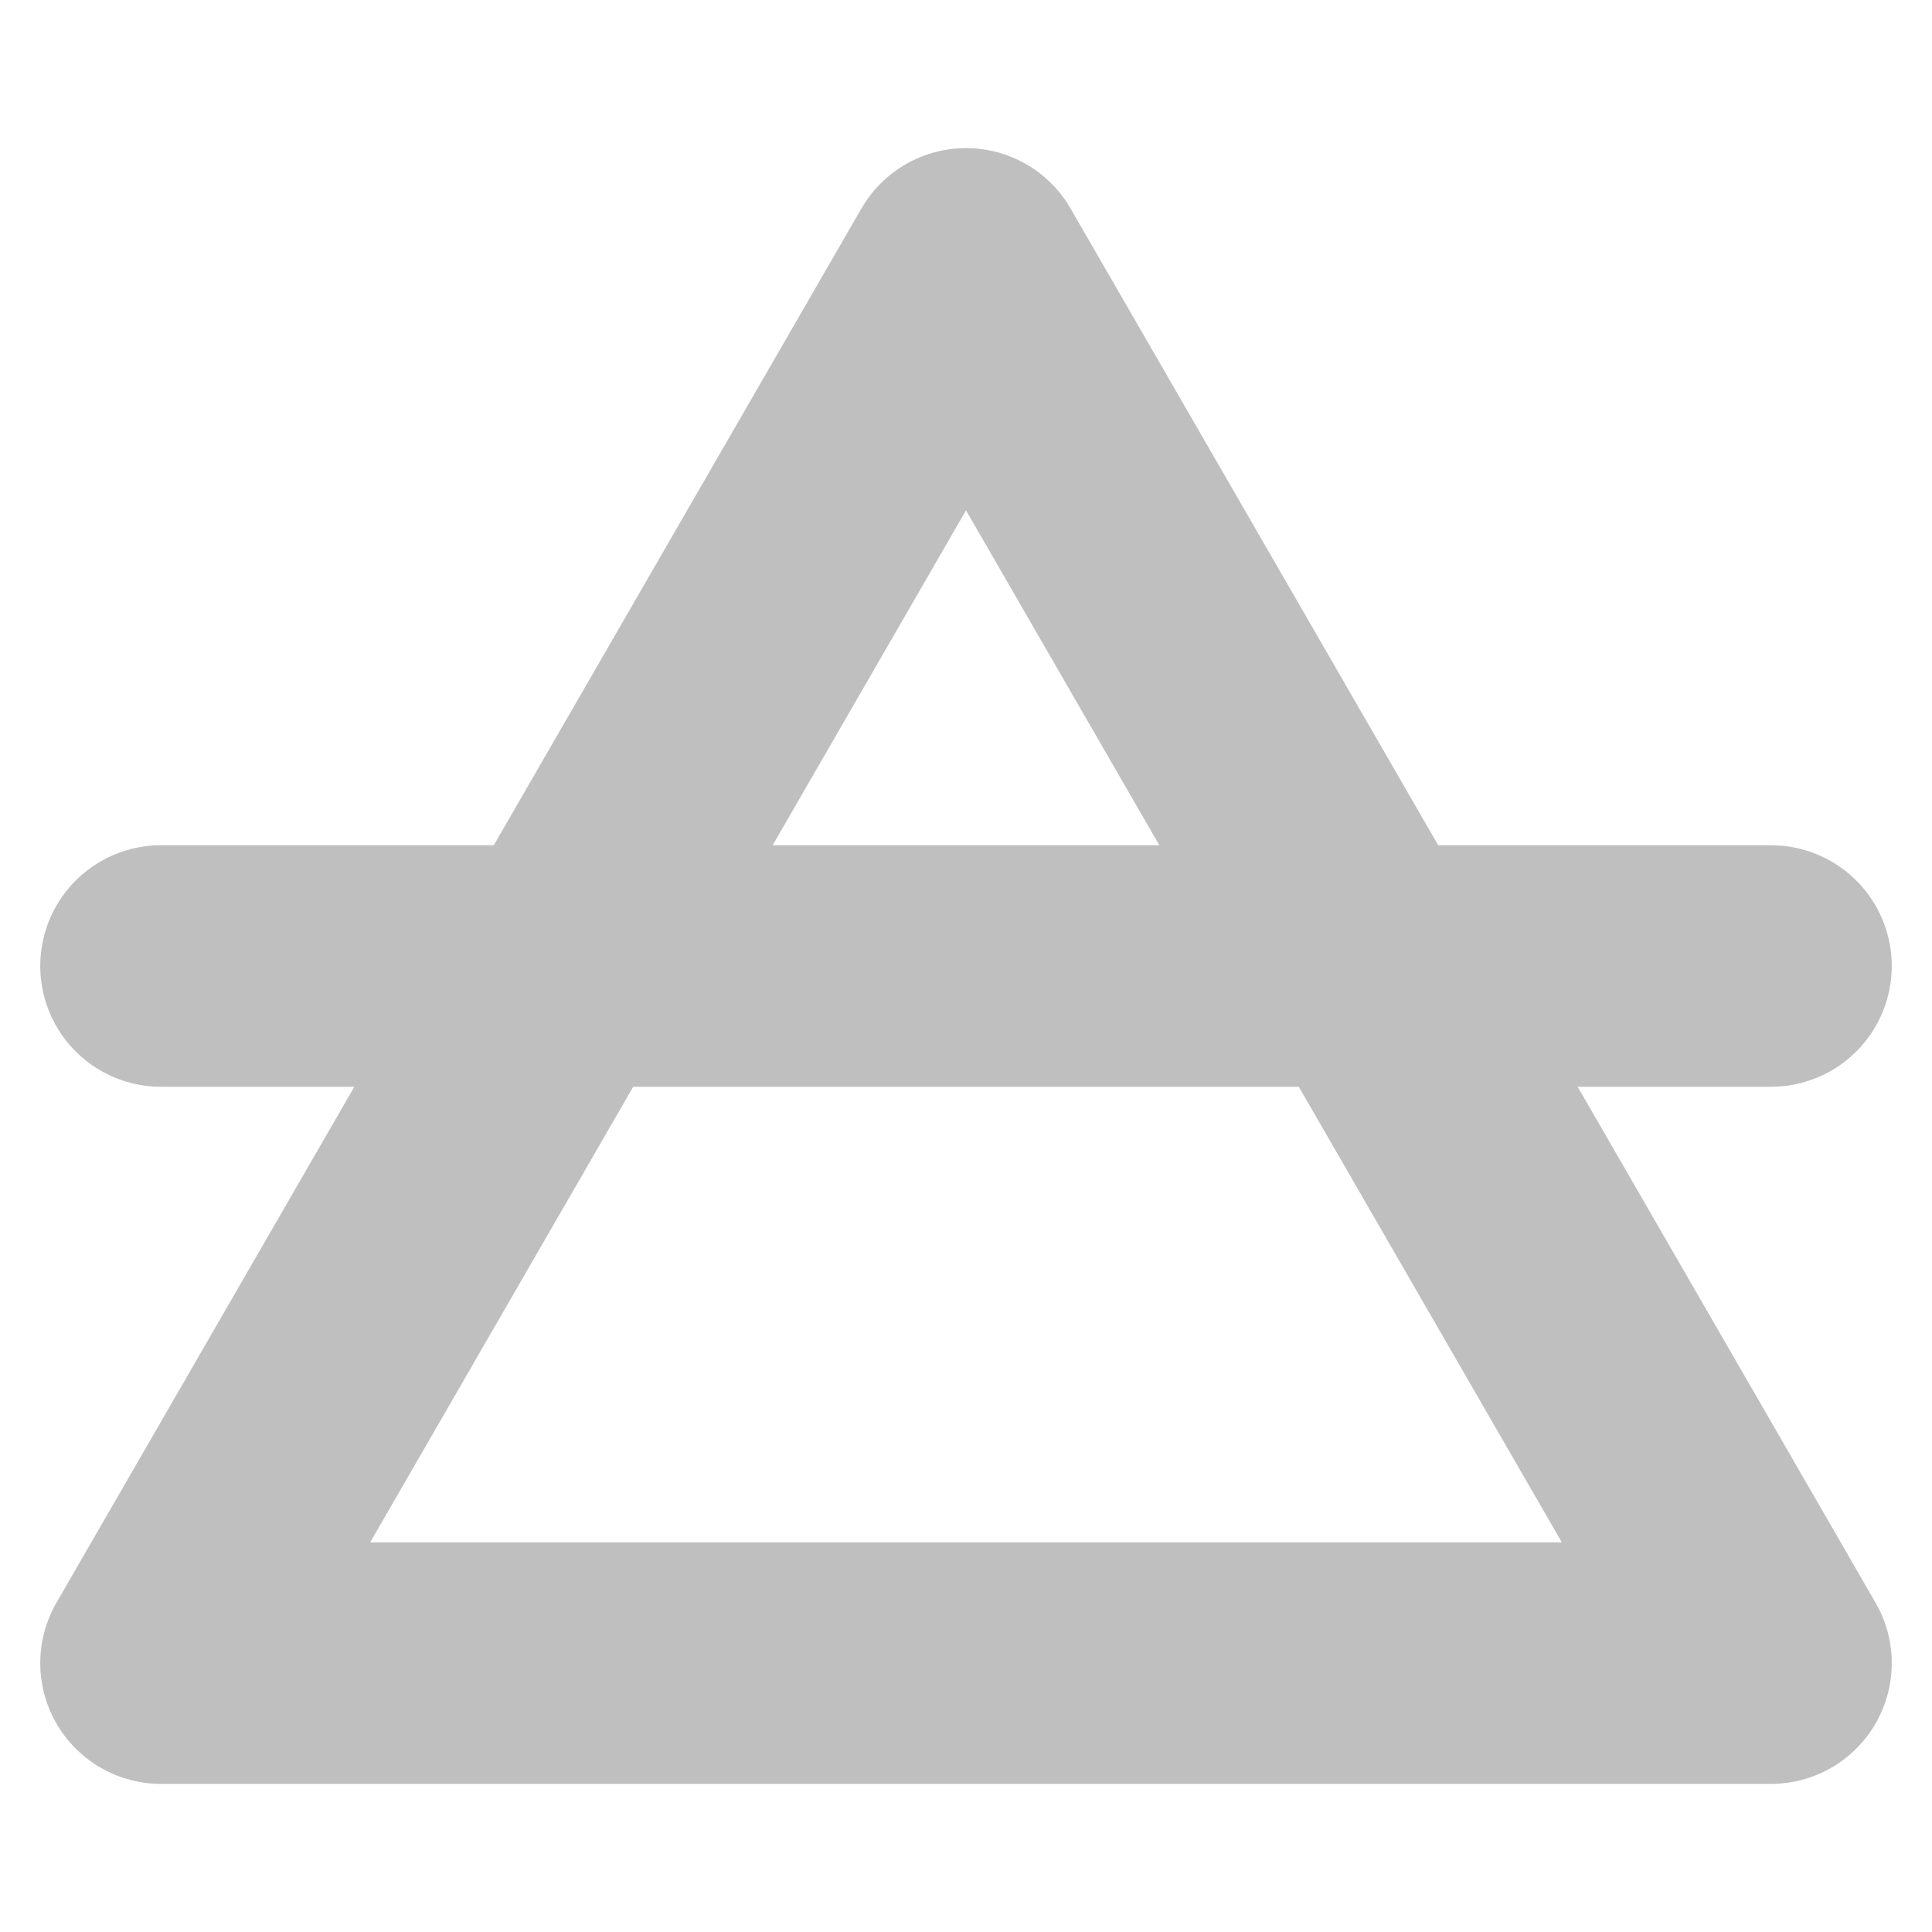
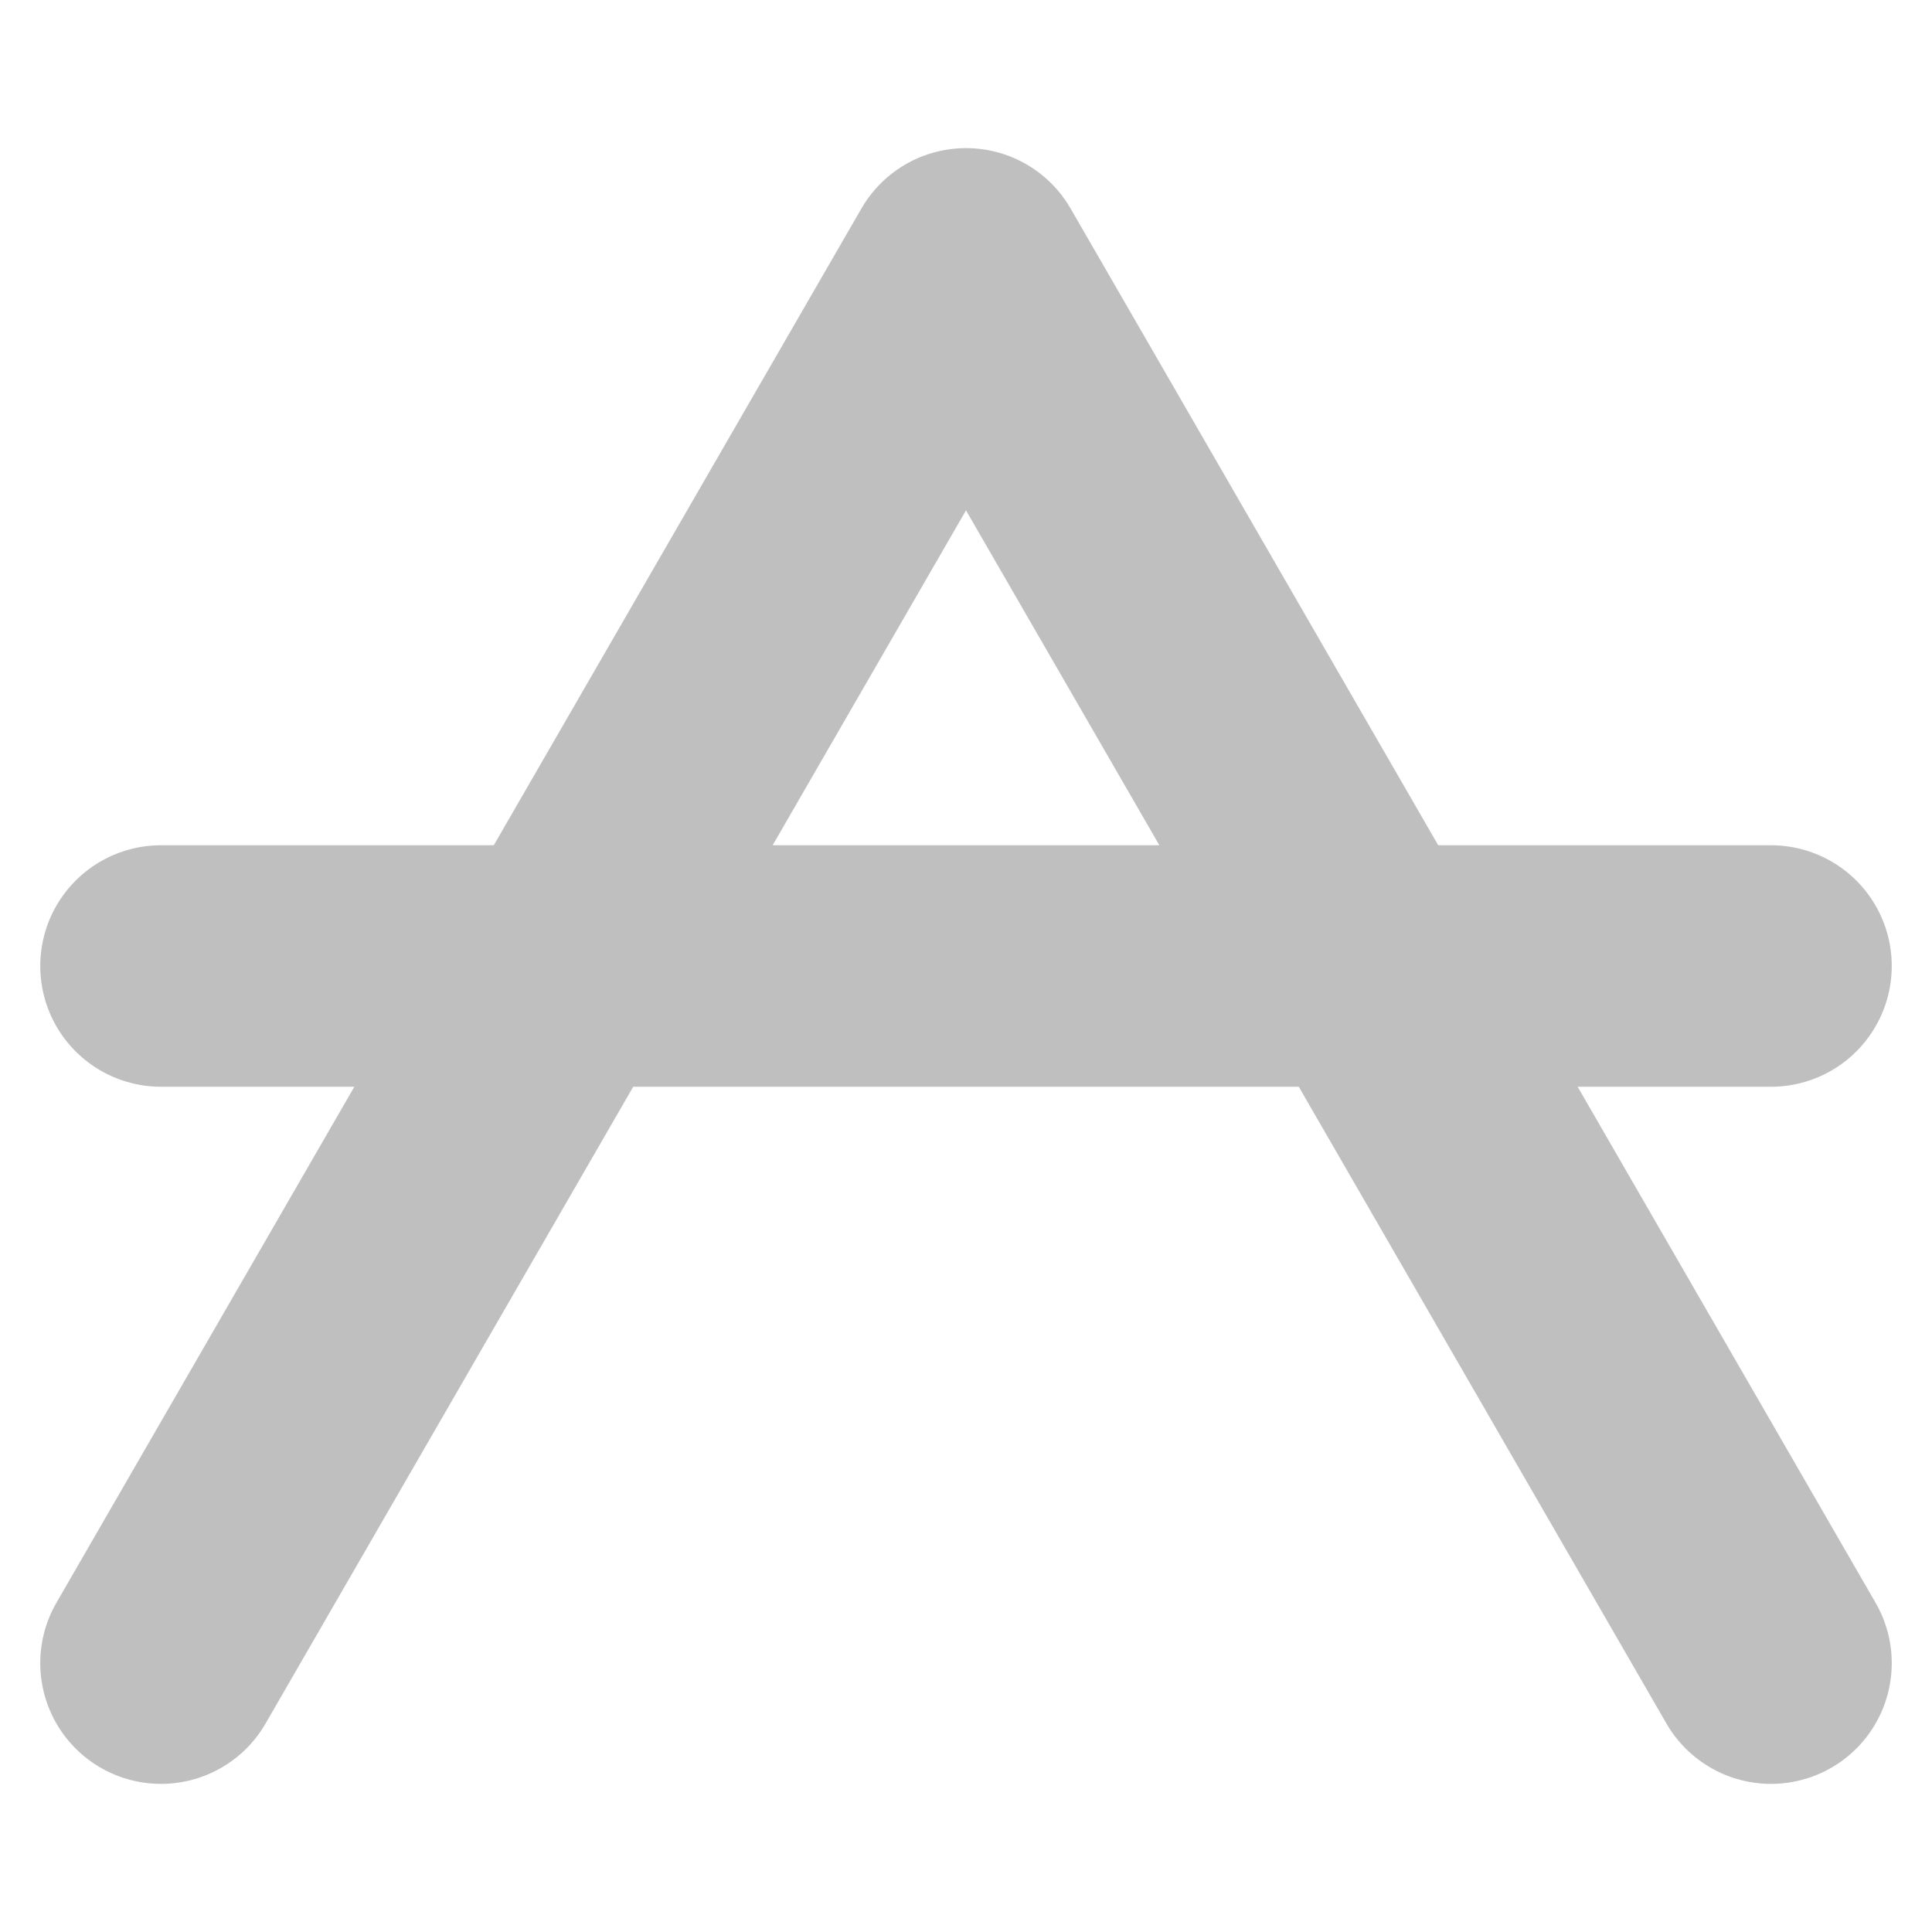
<svg xmlns="http://www.w3.org/2000/svg" width="16" height="16" viewBox="0 0 12 12">
-   <path style="fill:none;stroke:#bfbfbf;stroke-width:1.5;stroke-linecap:round;stroke-linejoin:round;stroke-miterlimit:4;stroke-dasharray:none;stroke-opacity:1" d="M1 6h10M1 10.33l5-8.66 5 8.66Z" />
+   <path style="fill:none;stroke:#bfbfbf;stroke-width:1.5;stroke-linecap:round;stroke-linejoin:round;stroke-miterlimit:4;stroke-dasharray:none;stroke-opacity:1" d="M1 6h10M1 10.33l5-8.66 5 8.66" />
</svg>